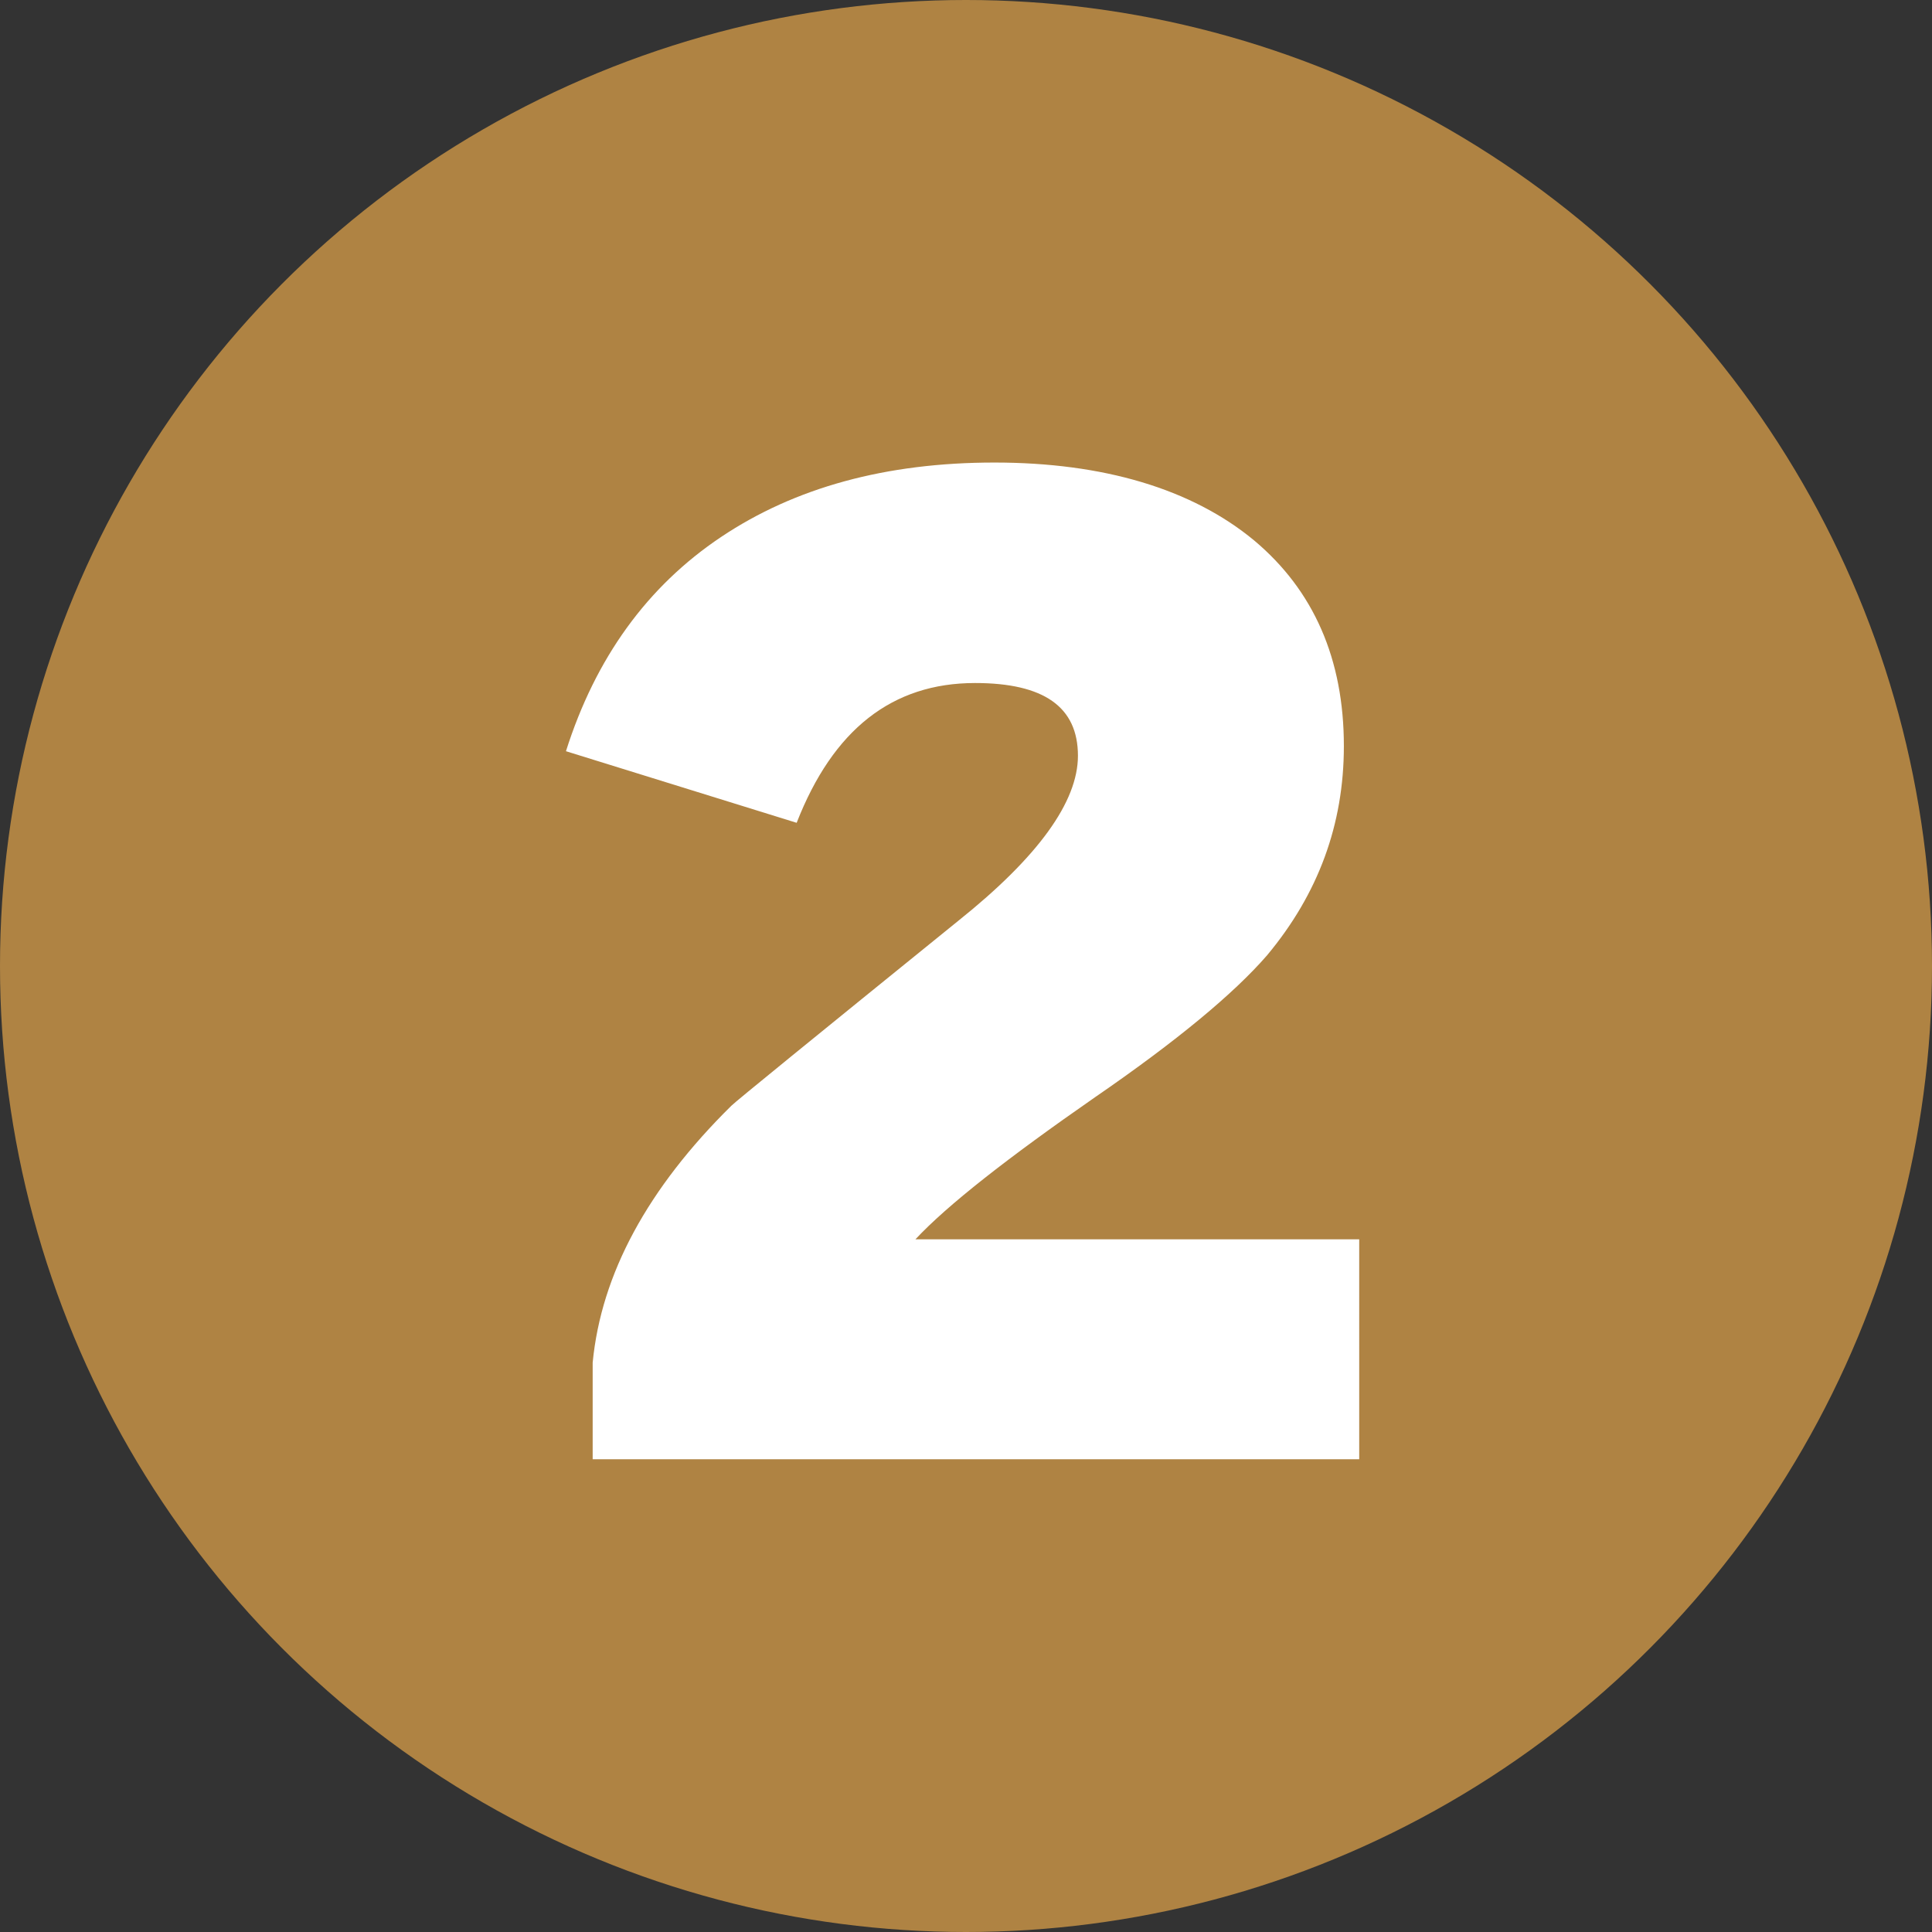
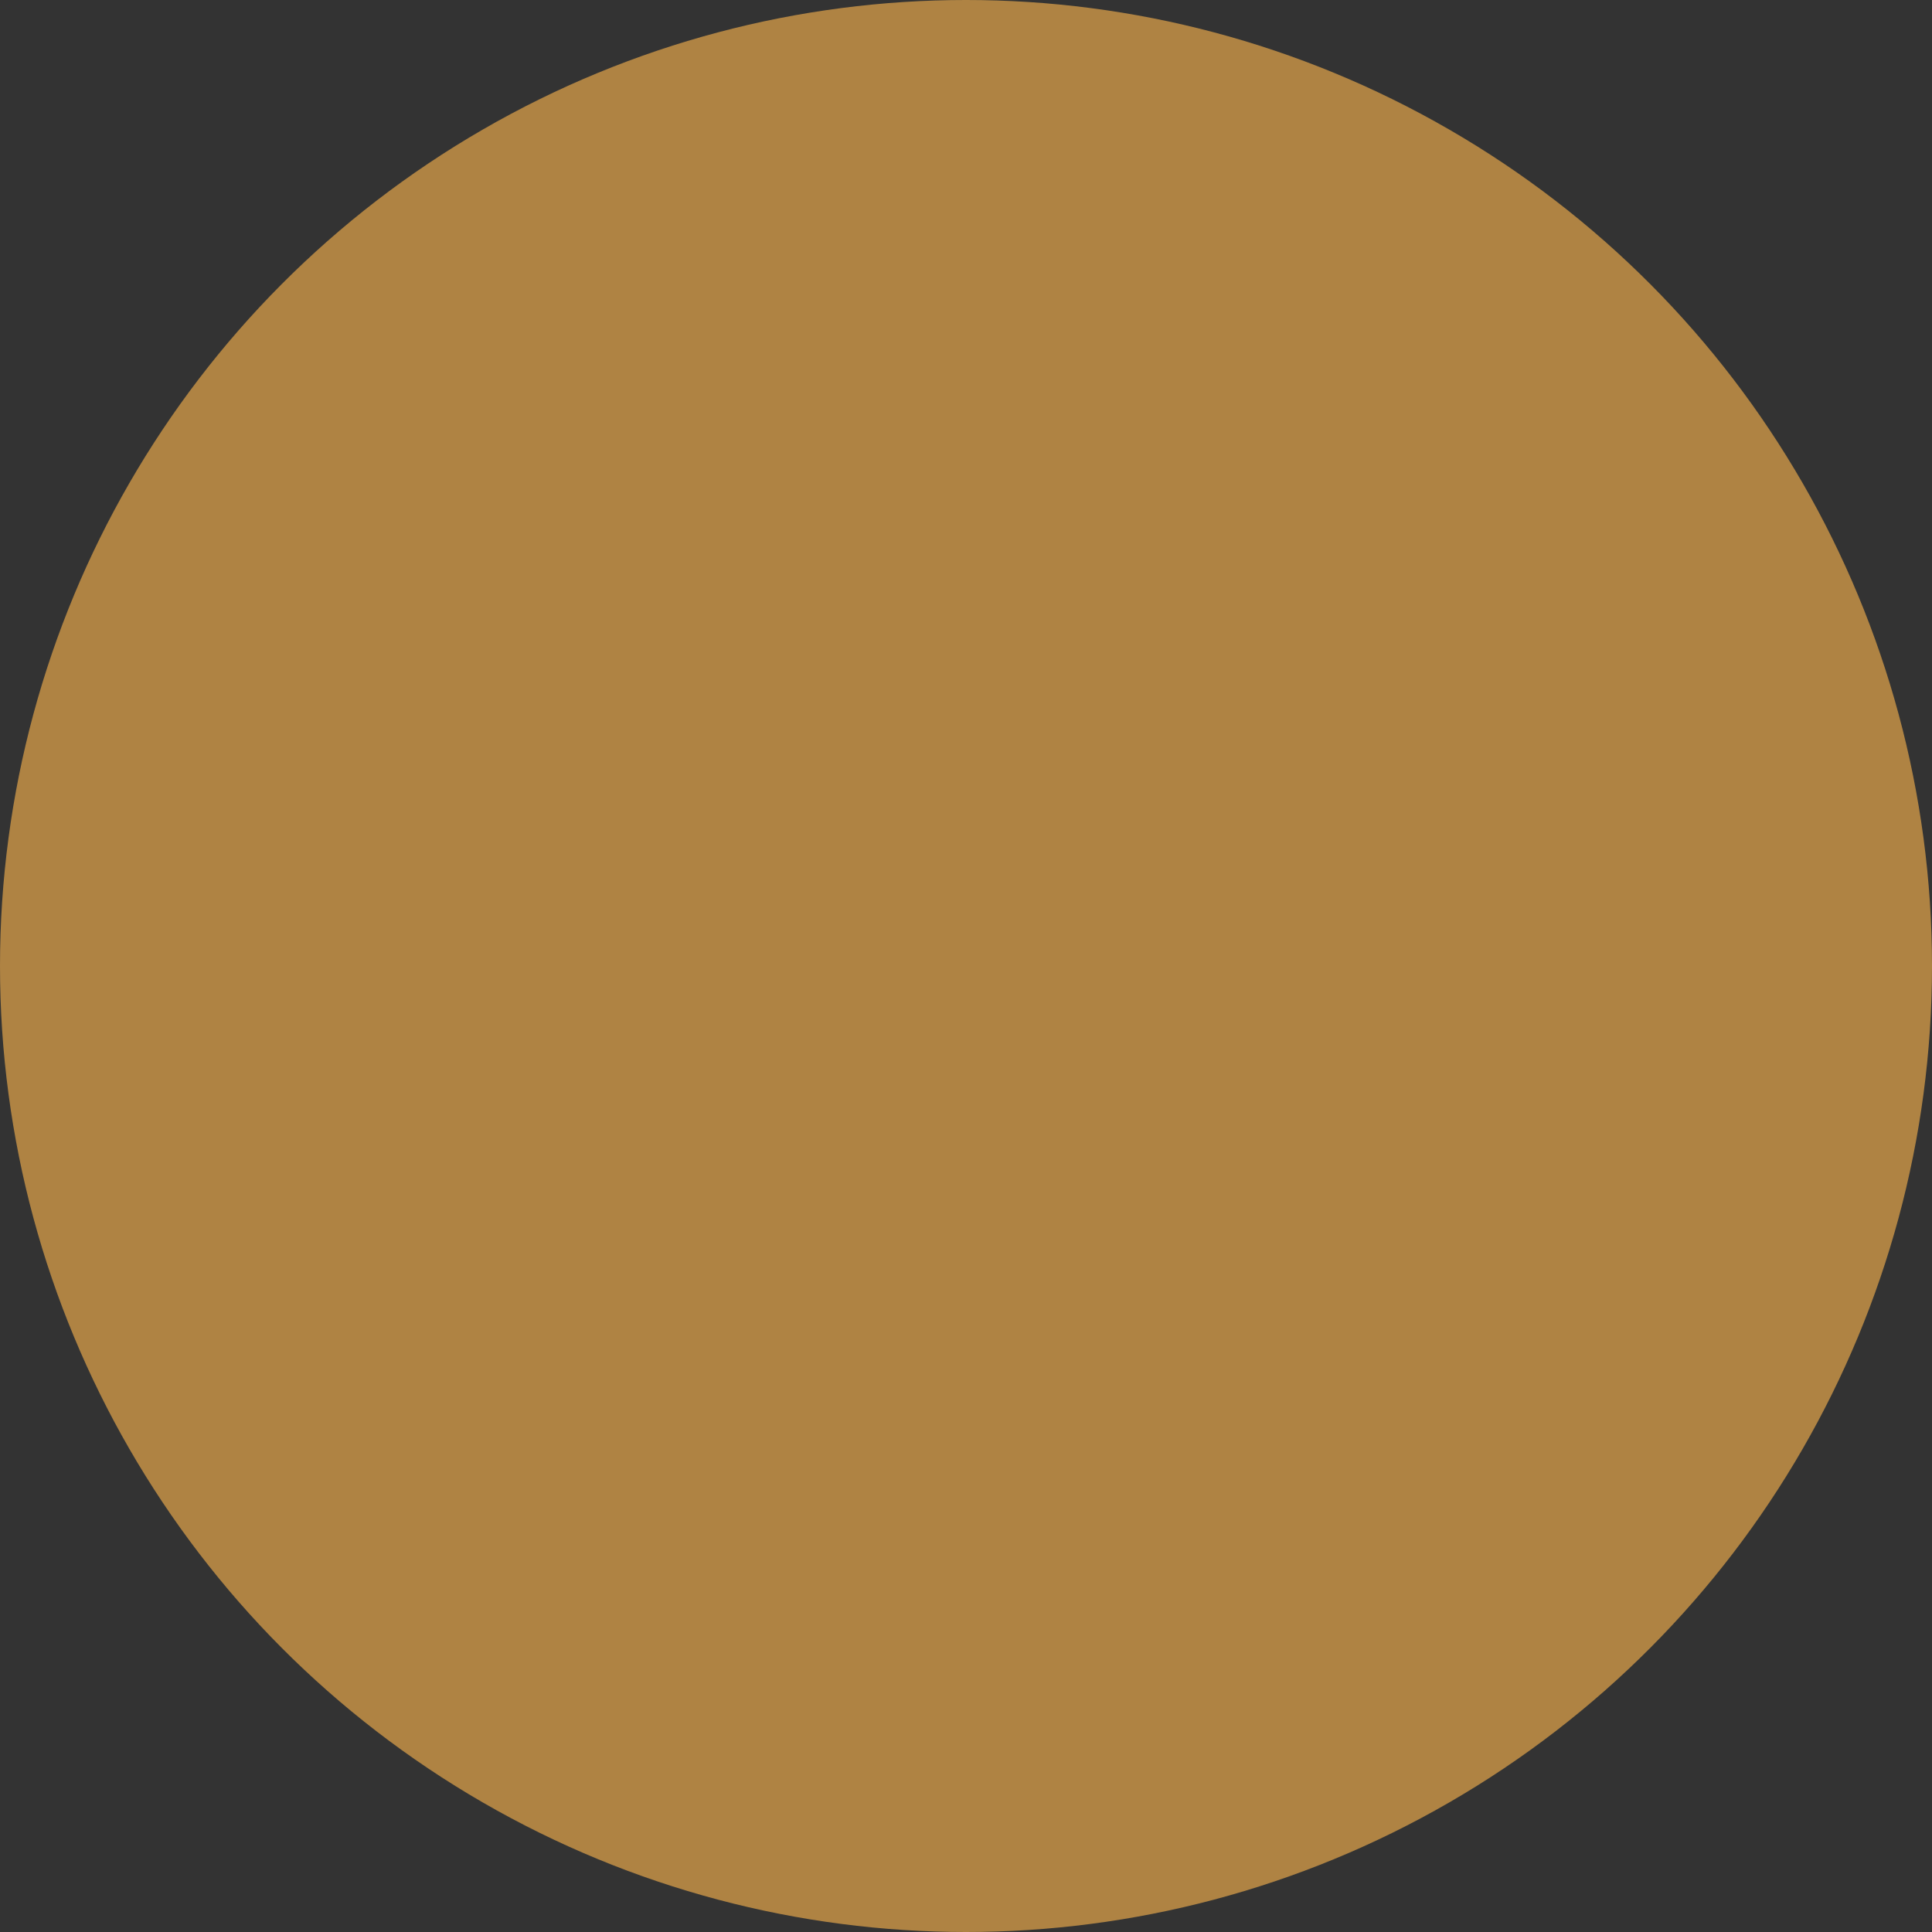
<svg xmlns="http://www.w3.org/2000/svg" data-name="レイヤー 2" viewBox="0 0 34 34">
  <rect x="0" y="0" width="34" height="34" fill="#333333" stroke="none" />
  <circle cx="17" cy="17" r="17" style="fill:#af8343" />
-   <path d="M23.92 25.68H10.43v-1.7c.15-1.56.97-3.07 2.44-4.52.08-.08 1.42-1.17 4-3.26 1.4-1.12 2.1-2.09 2.1-2.9 0-.86-.6-1.28-1.81-1.28-1.46 0-2.5.82-3.14 2.46l-4.06-1.26c.52-1.64 1.43-2.9 2.73-3.77s2.9-1.31 4.81-1.31 3.47.46 4.57 1.37c1.05.88 1.58 2.09 1.58 3.62 0 1.38-.45 2.6-1.35 3.68-.58.67-1.59 1.51-3.03 2.5-1.54 1.07-2.6 1.9-3.16 2.5h7.81z" style="fill:#fff" />
</svg>